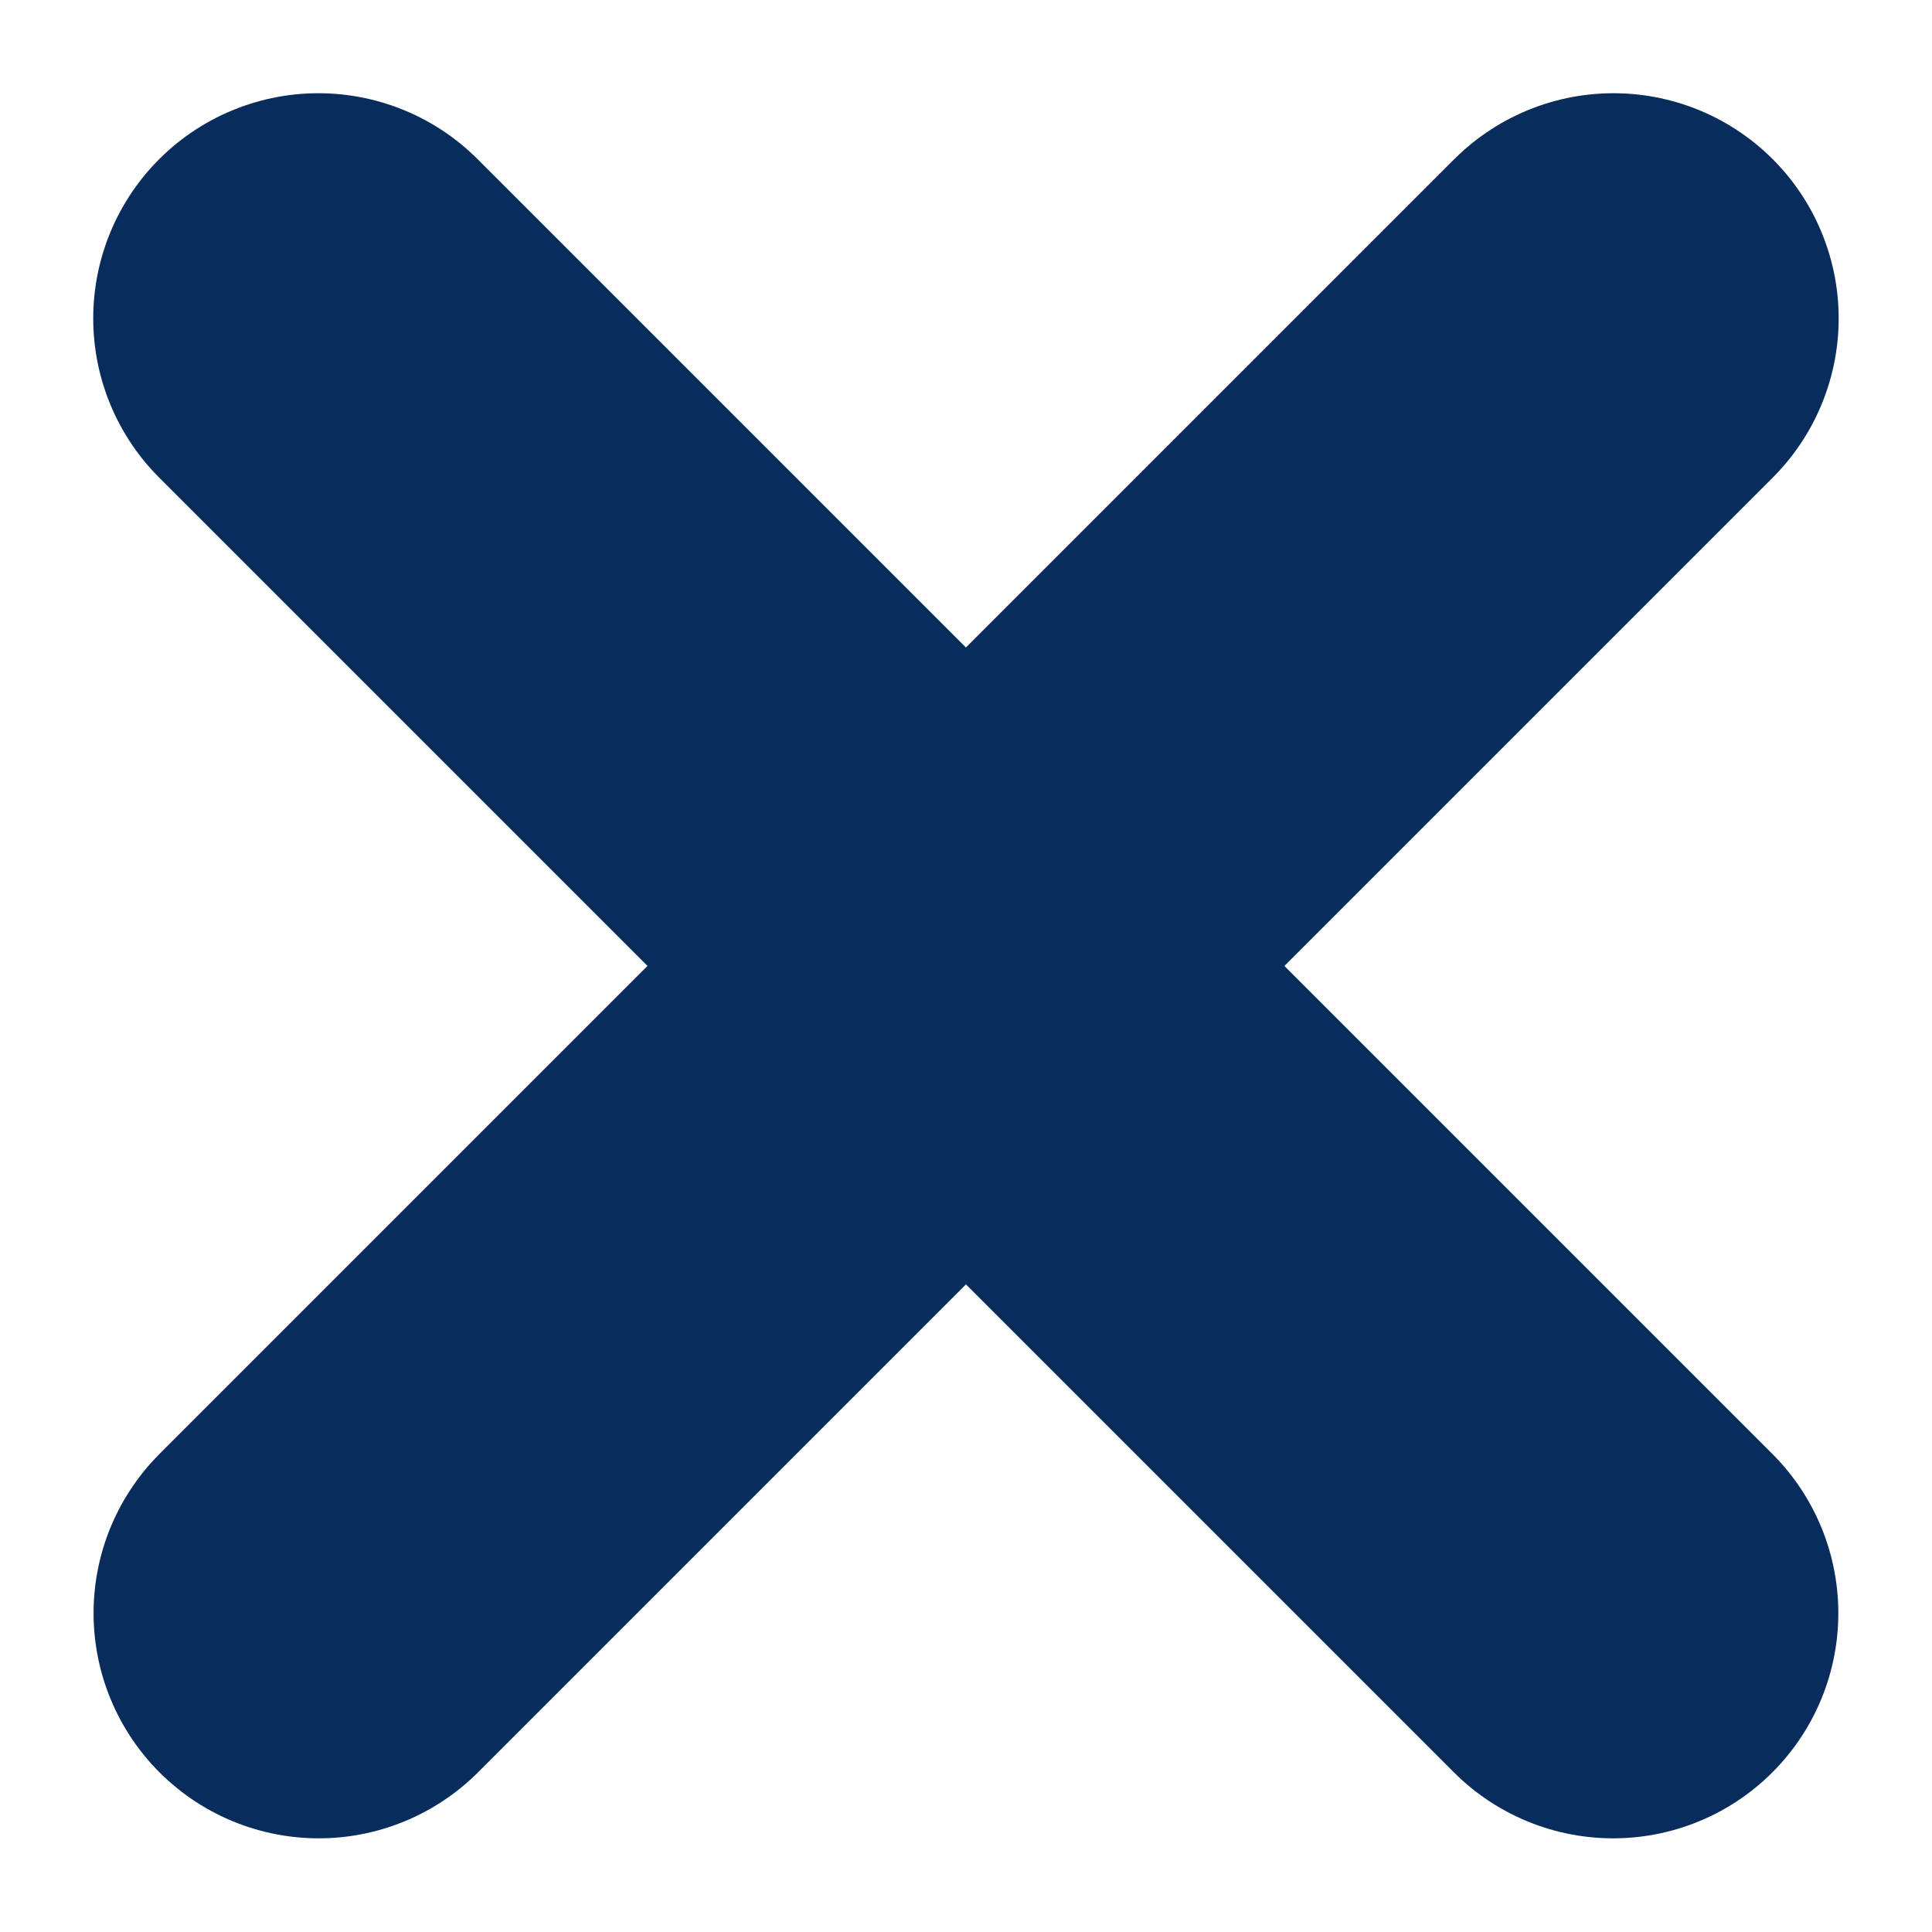
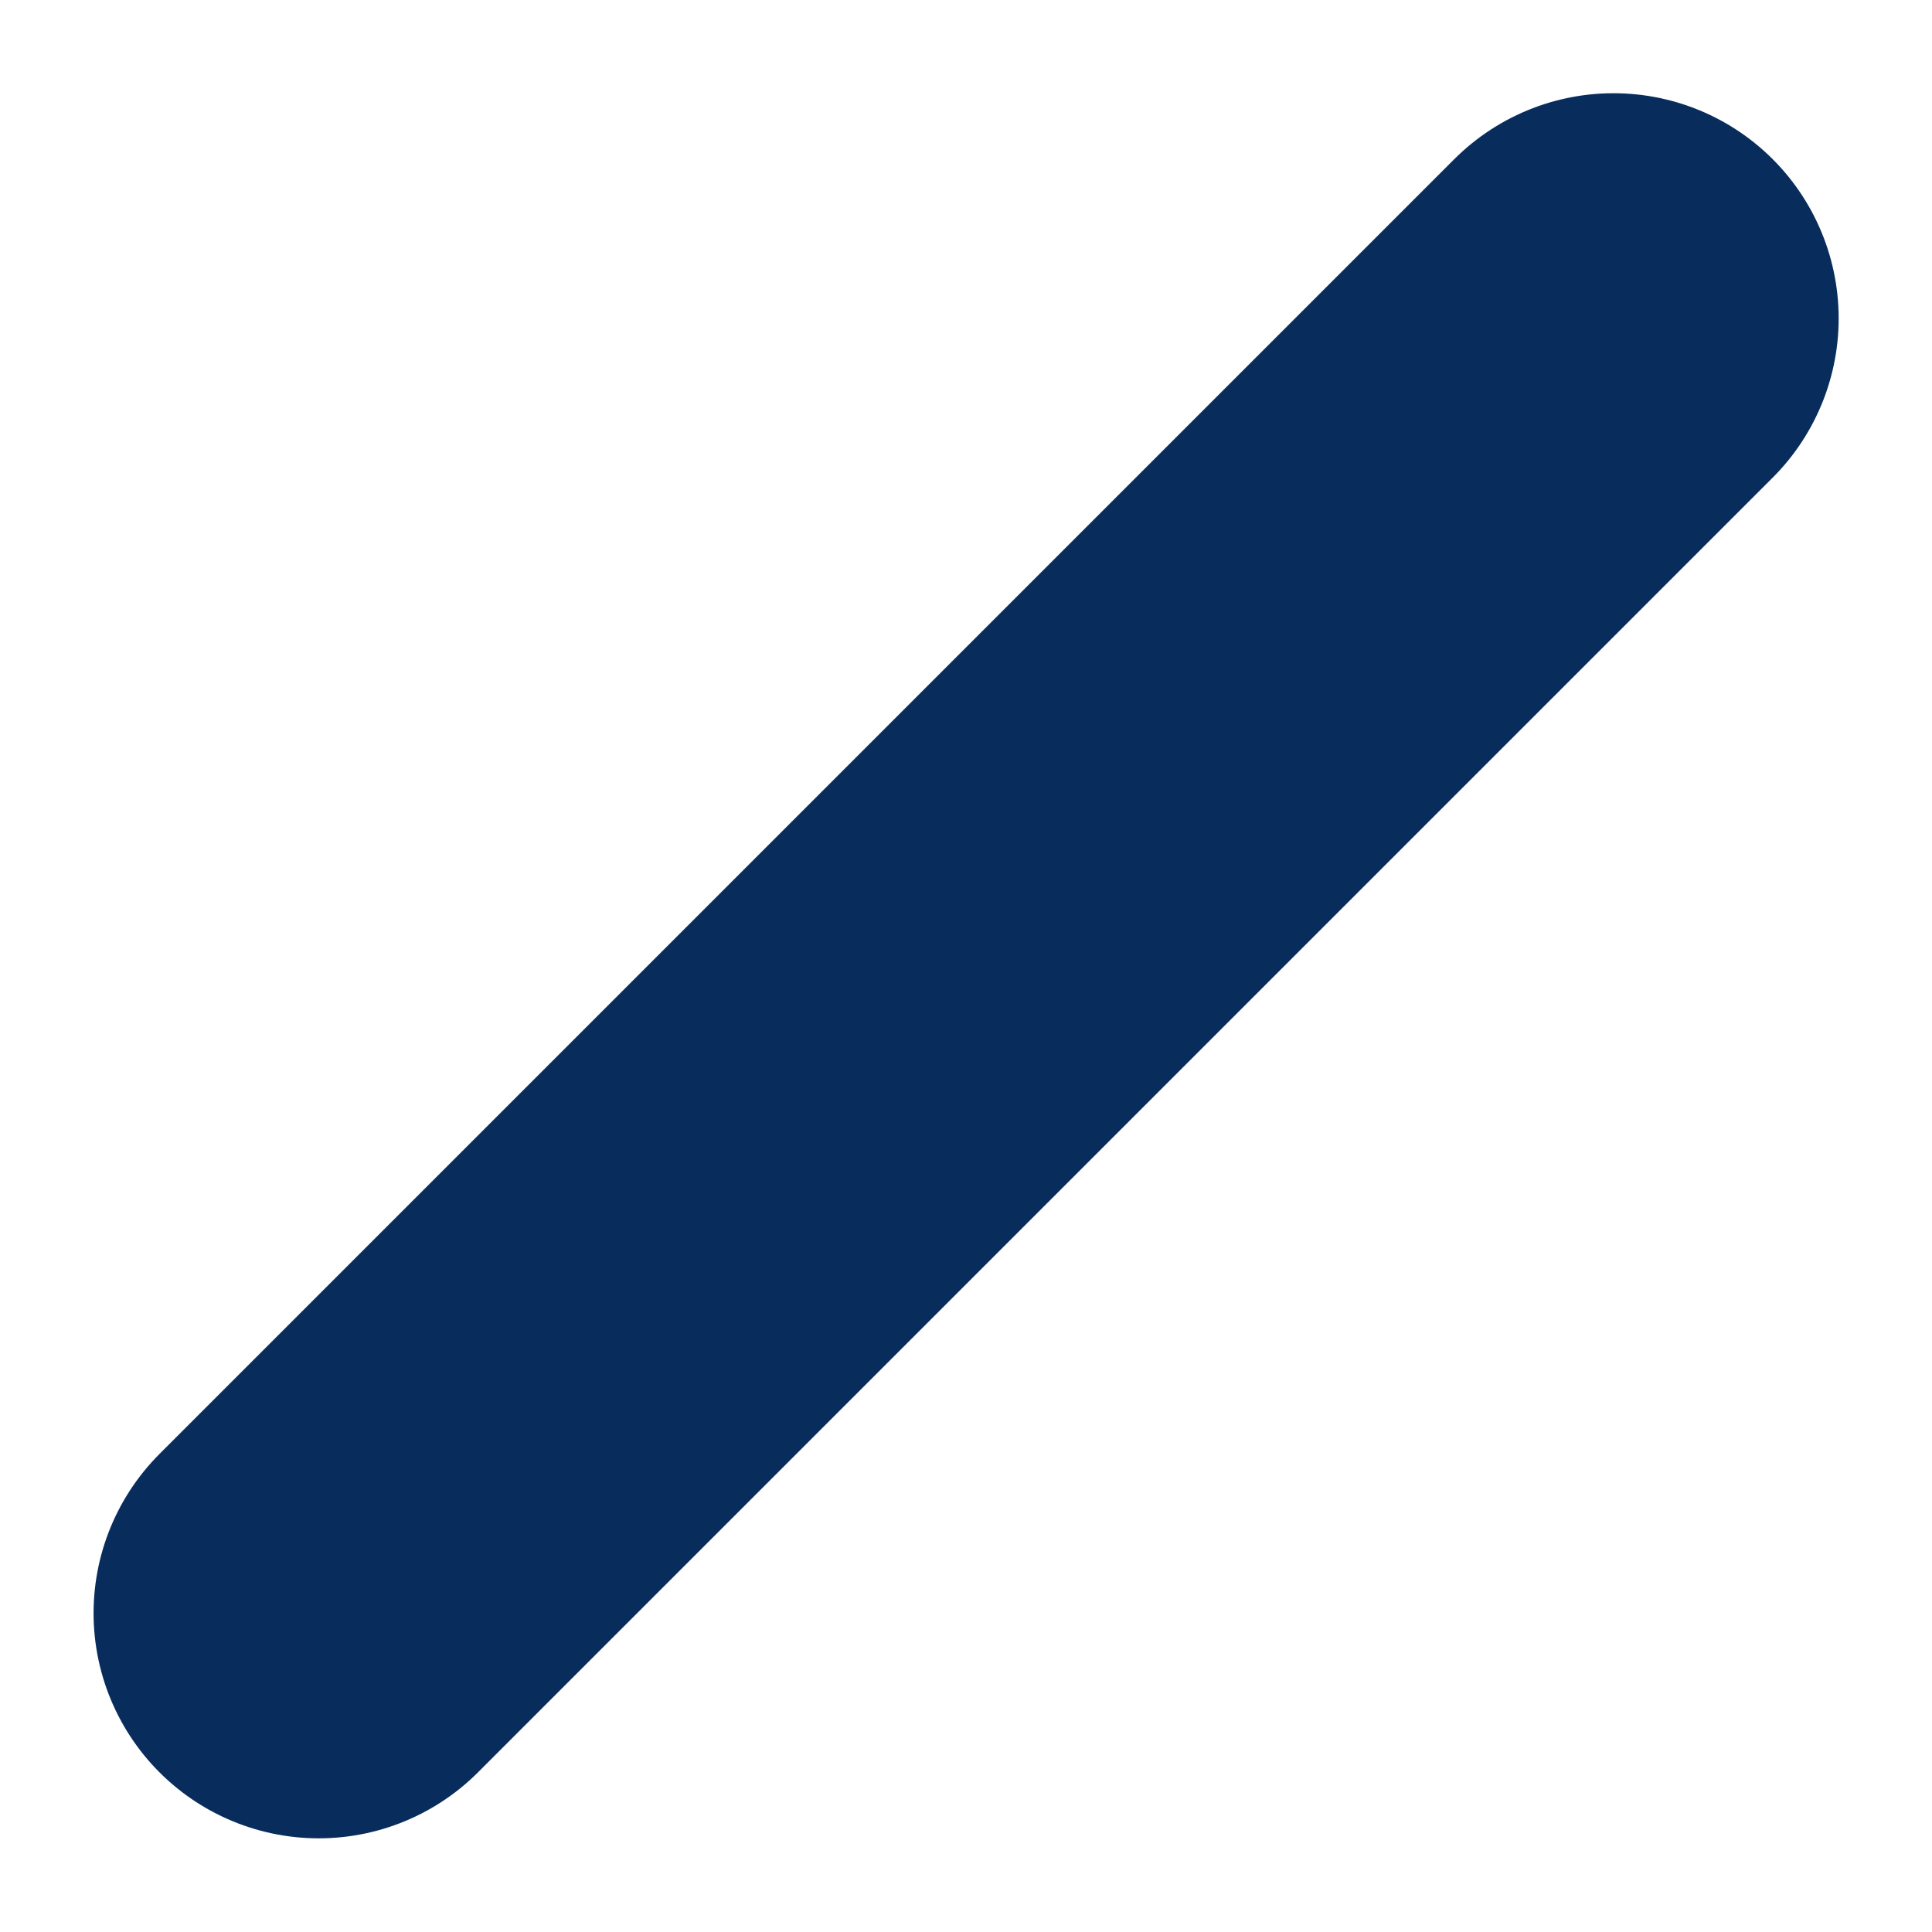
<svg xmlns="http://www.w3.org/2000/svg" width="17.16" height="17.16" viewBox="0 0 17.16 17.16">
  <g transform="translate(-309.672 -703.672)">
    <path d="M322.16,706.5l-11.5,11.5" transform="translate(1.843 0)" fill="none" stroke="#082d5c" stroke-linecap="round" stroke-linejoin="round" stroke-width="4" />
-     <path d="M310.657,706.5l11.5,11.5" transform="translate(1.843)" fill="none" stroke="#082d5c" stroke-linecap="round" stroke-linejoin="round" stroke-width="4" />
  </g>
</svg>